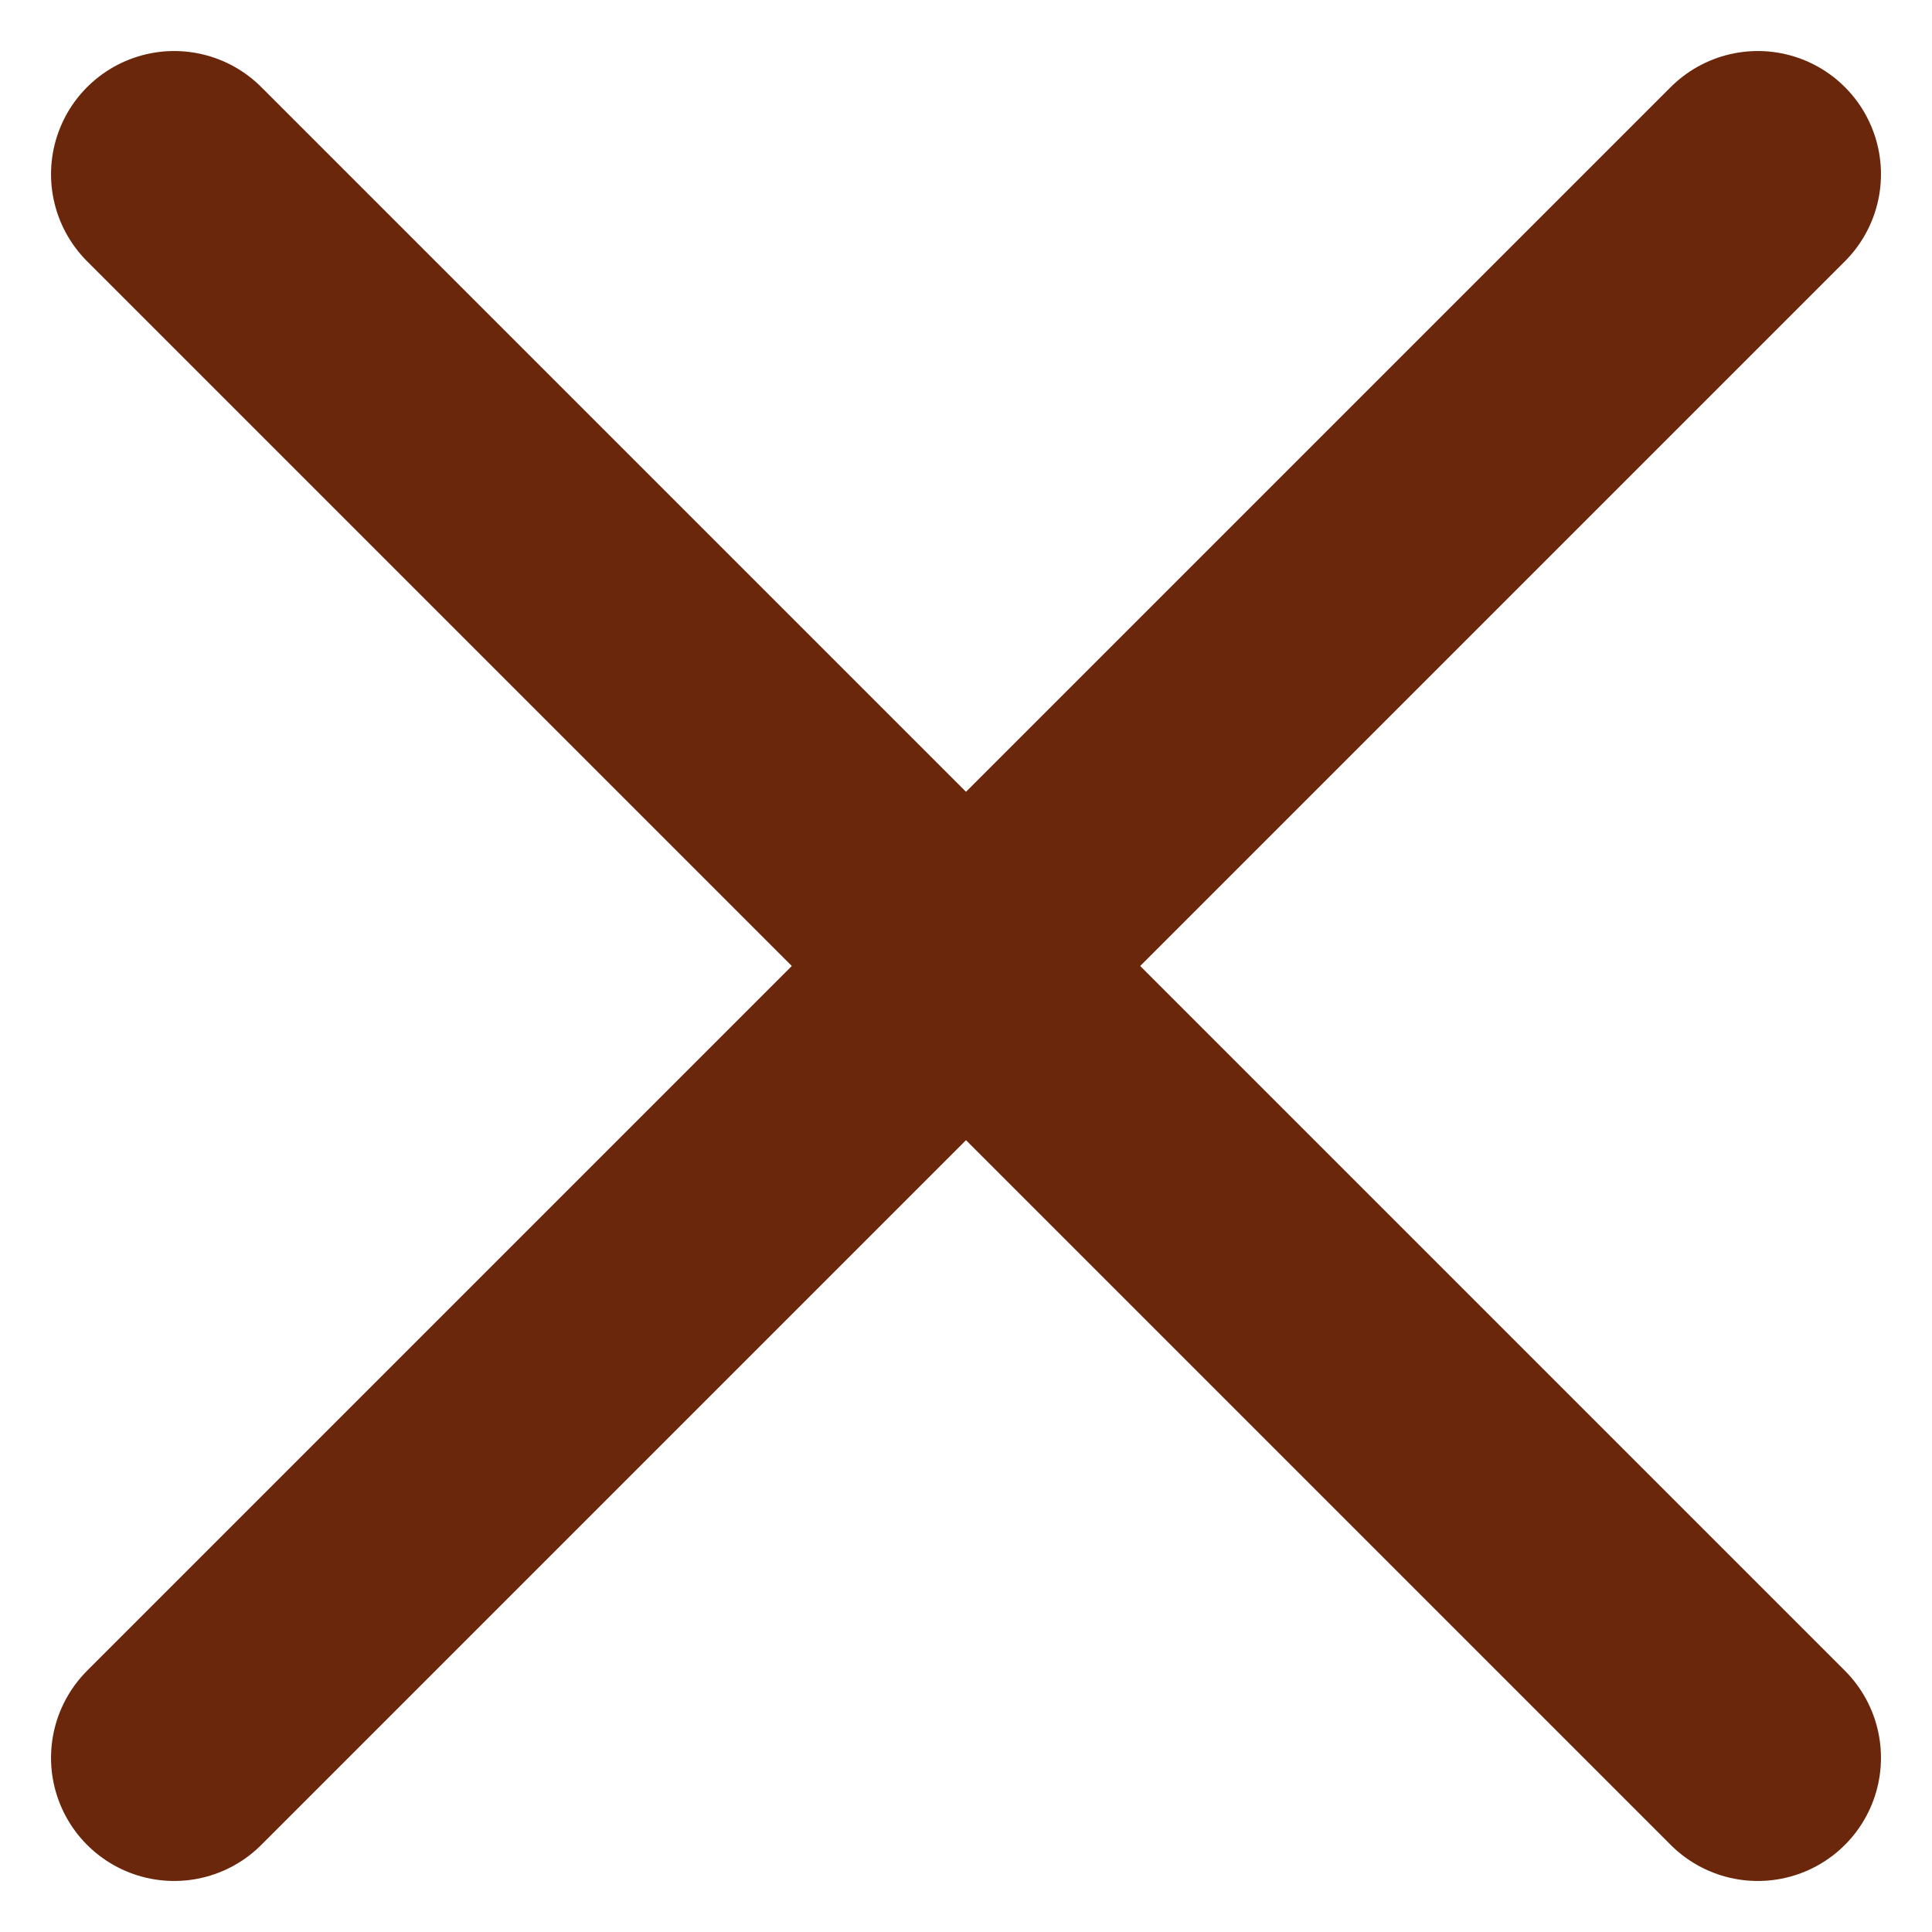
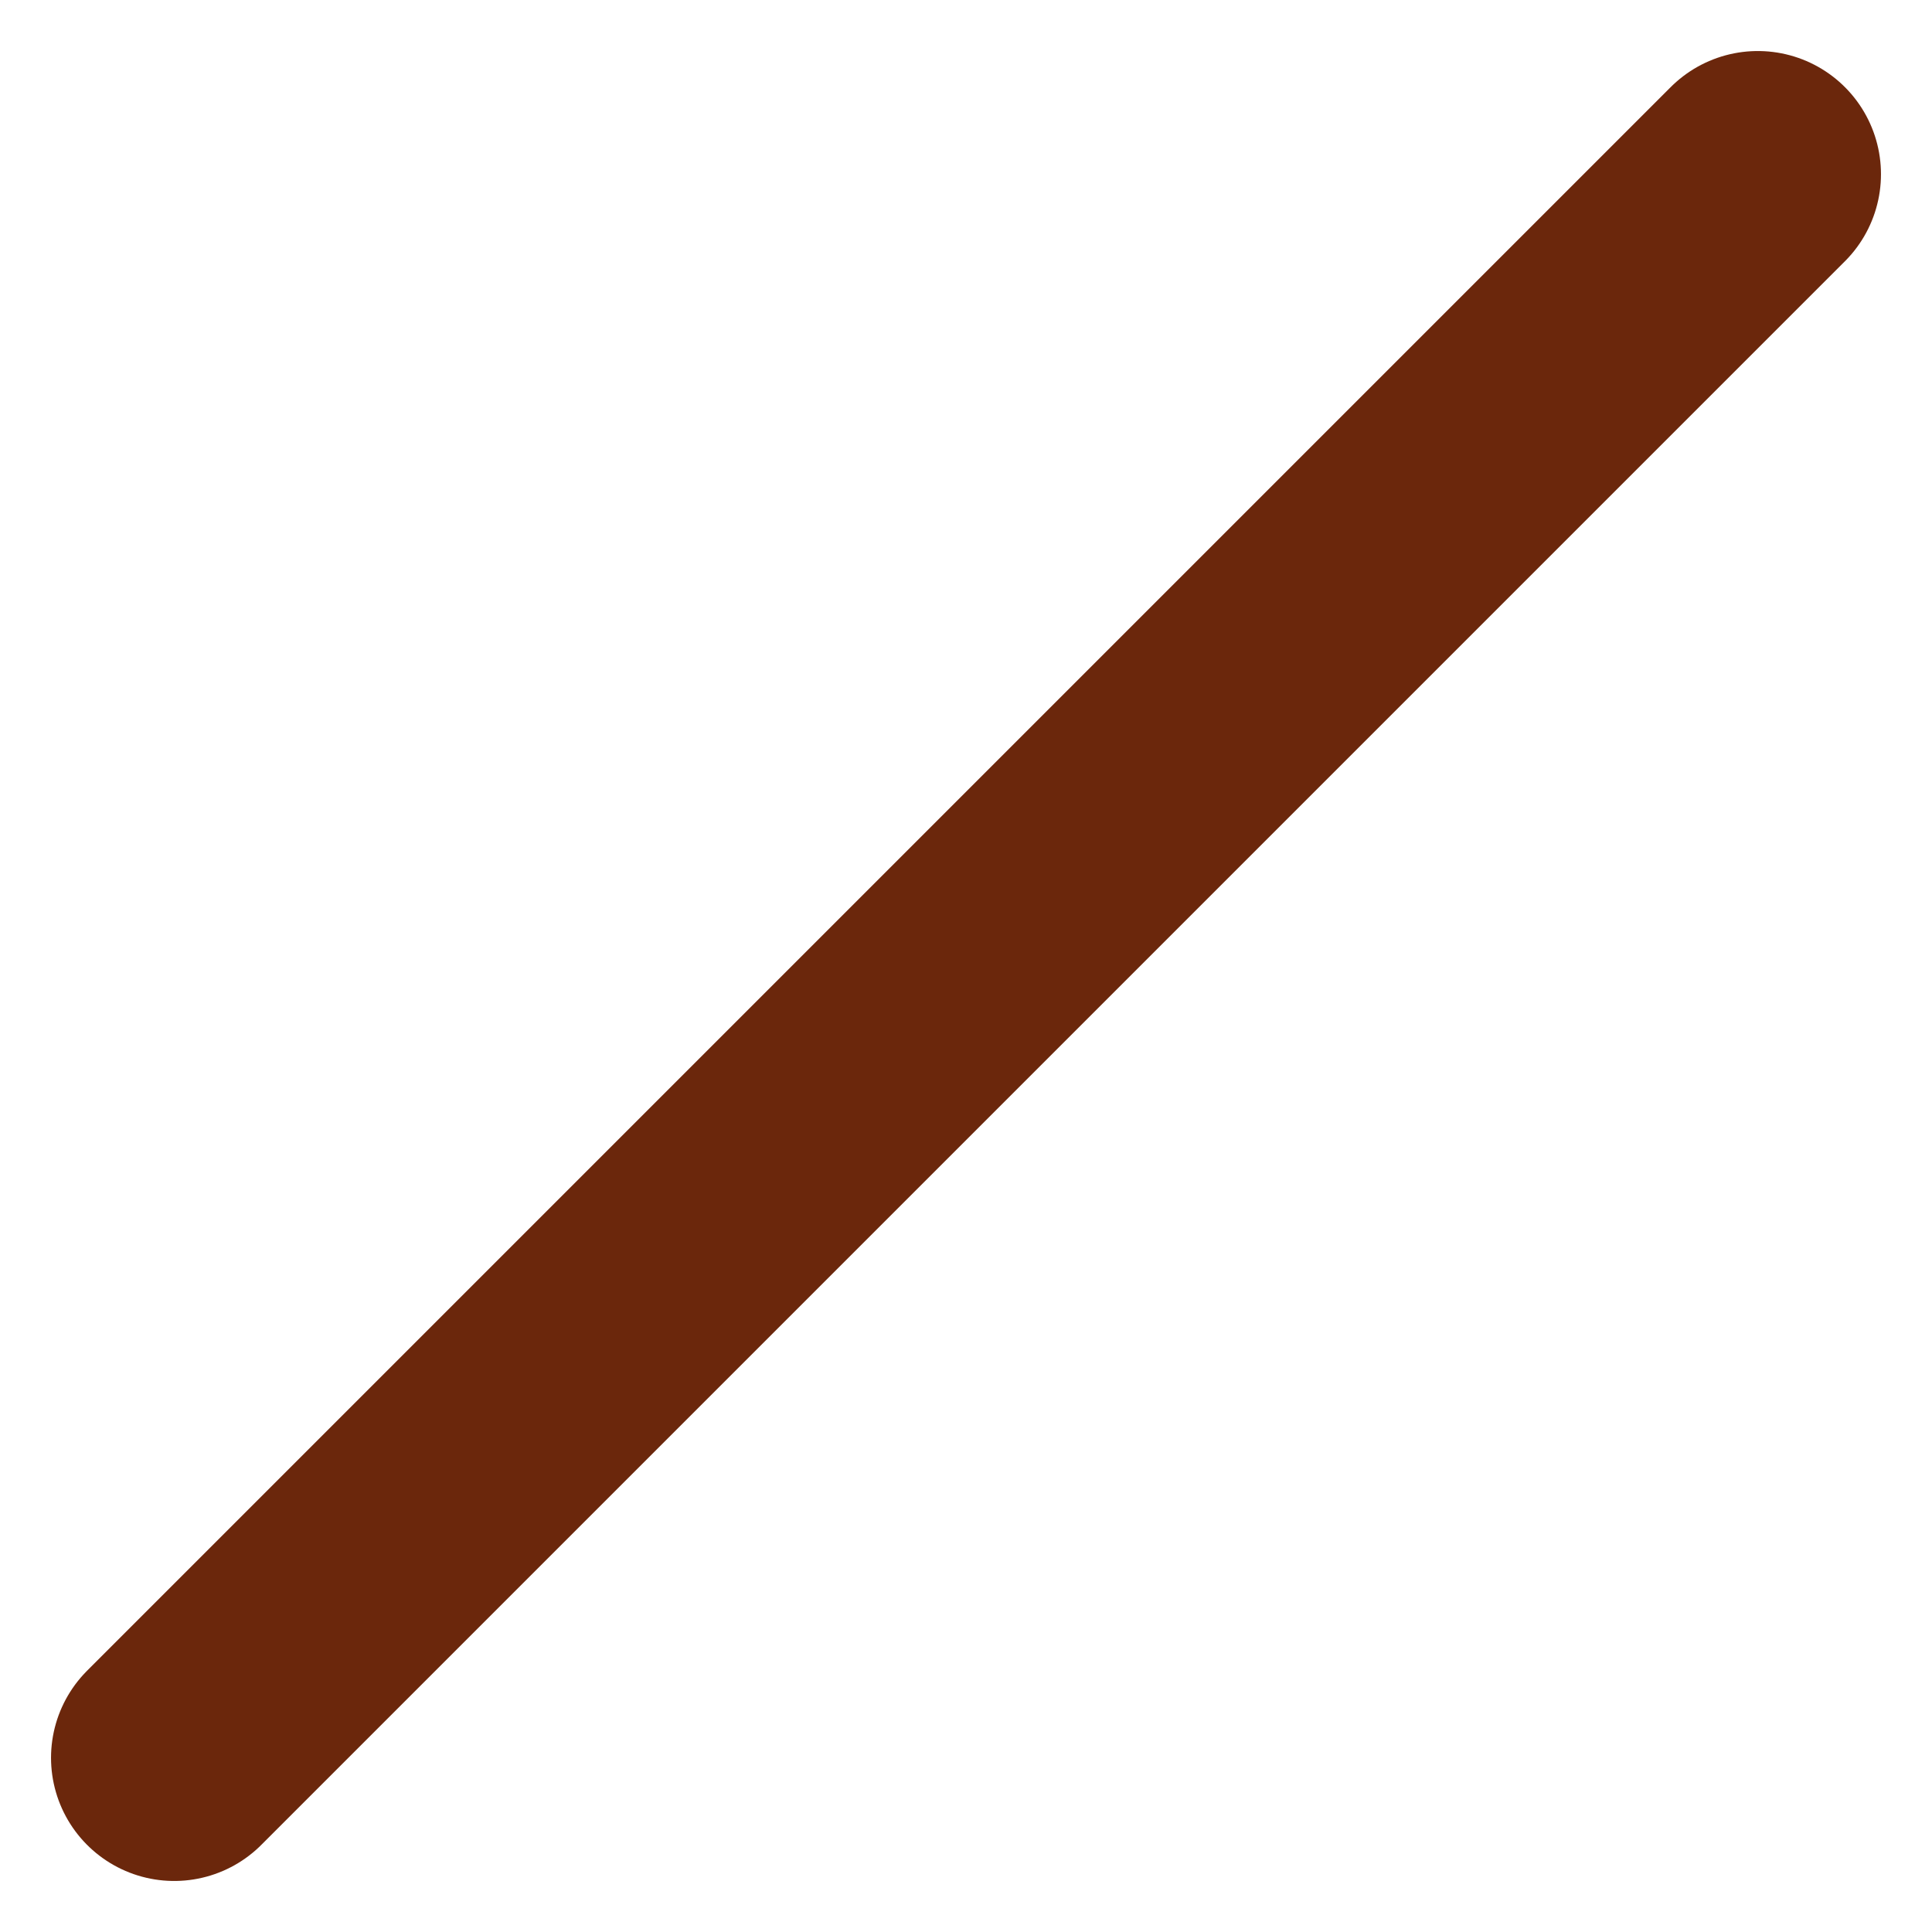
<svg xmlns="http://www.w3.org/2000/svg" width="54.9" height="54.899" viewBox="0 0 54.9 54.899">
  <g id="グループ_201" data-name="グループ 201" transform="translate(-1021.55 -46.55)">
-     <line id="線_99" data-name="線 99" x2="45" y2="45" transform="translate(1026.5 51.5)" fill="none" stroke="#6b270c" stroke-linecap="round" stroke-width="7" />
    <line id="線_100" data-name="線 100" x1="45" y2="45" transform="translate(1026.5 51.5)" fill="none" stroke="#6b270c" stroke-linecap="round" stroke-width="7" />
  </g>
</svg>